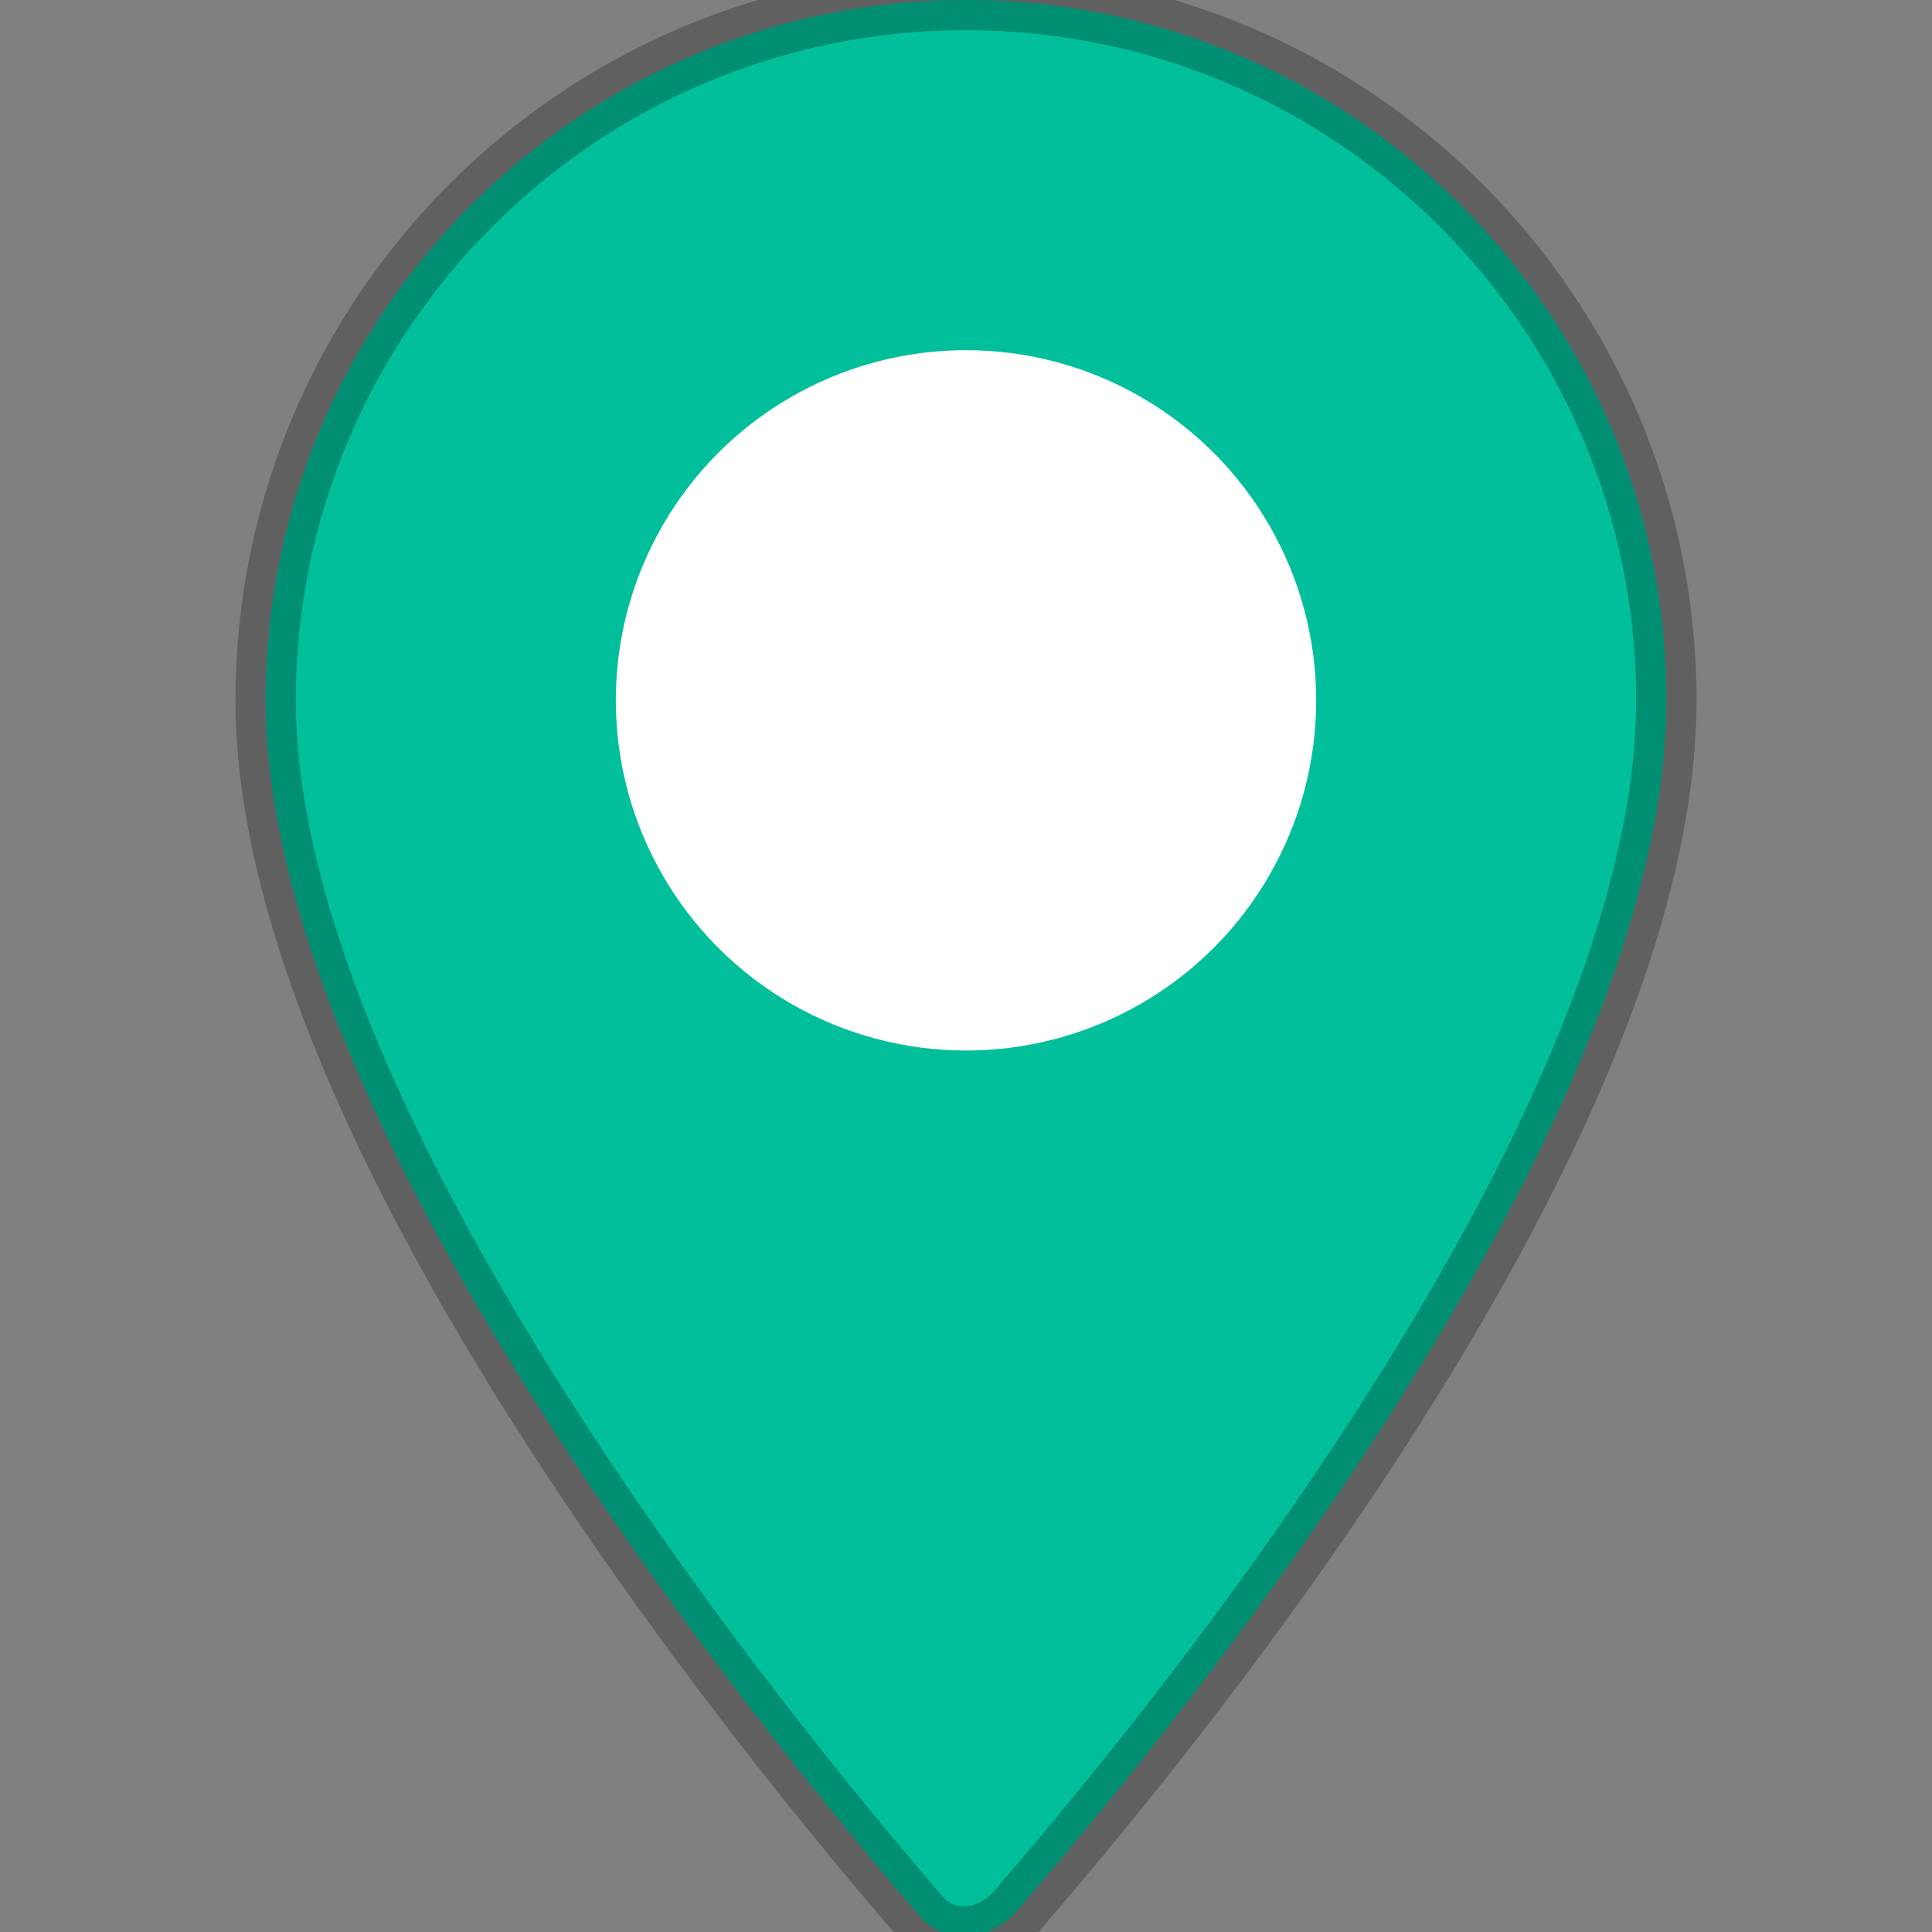
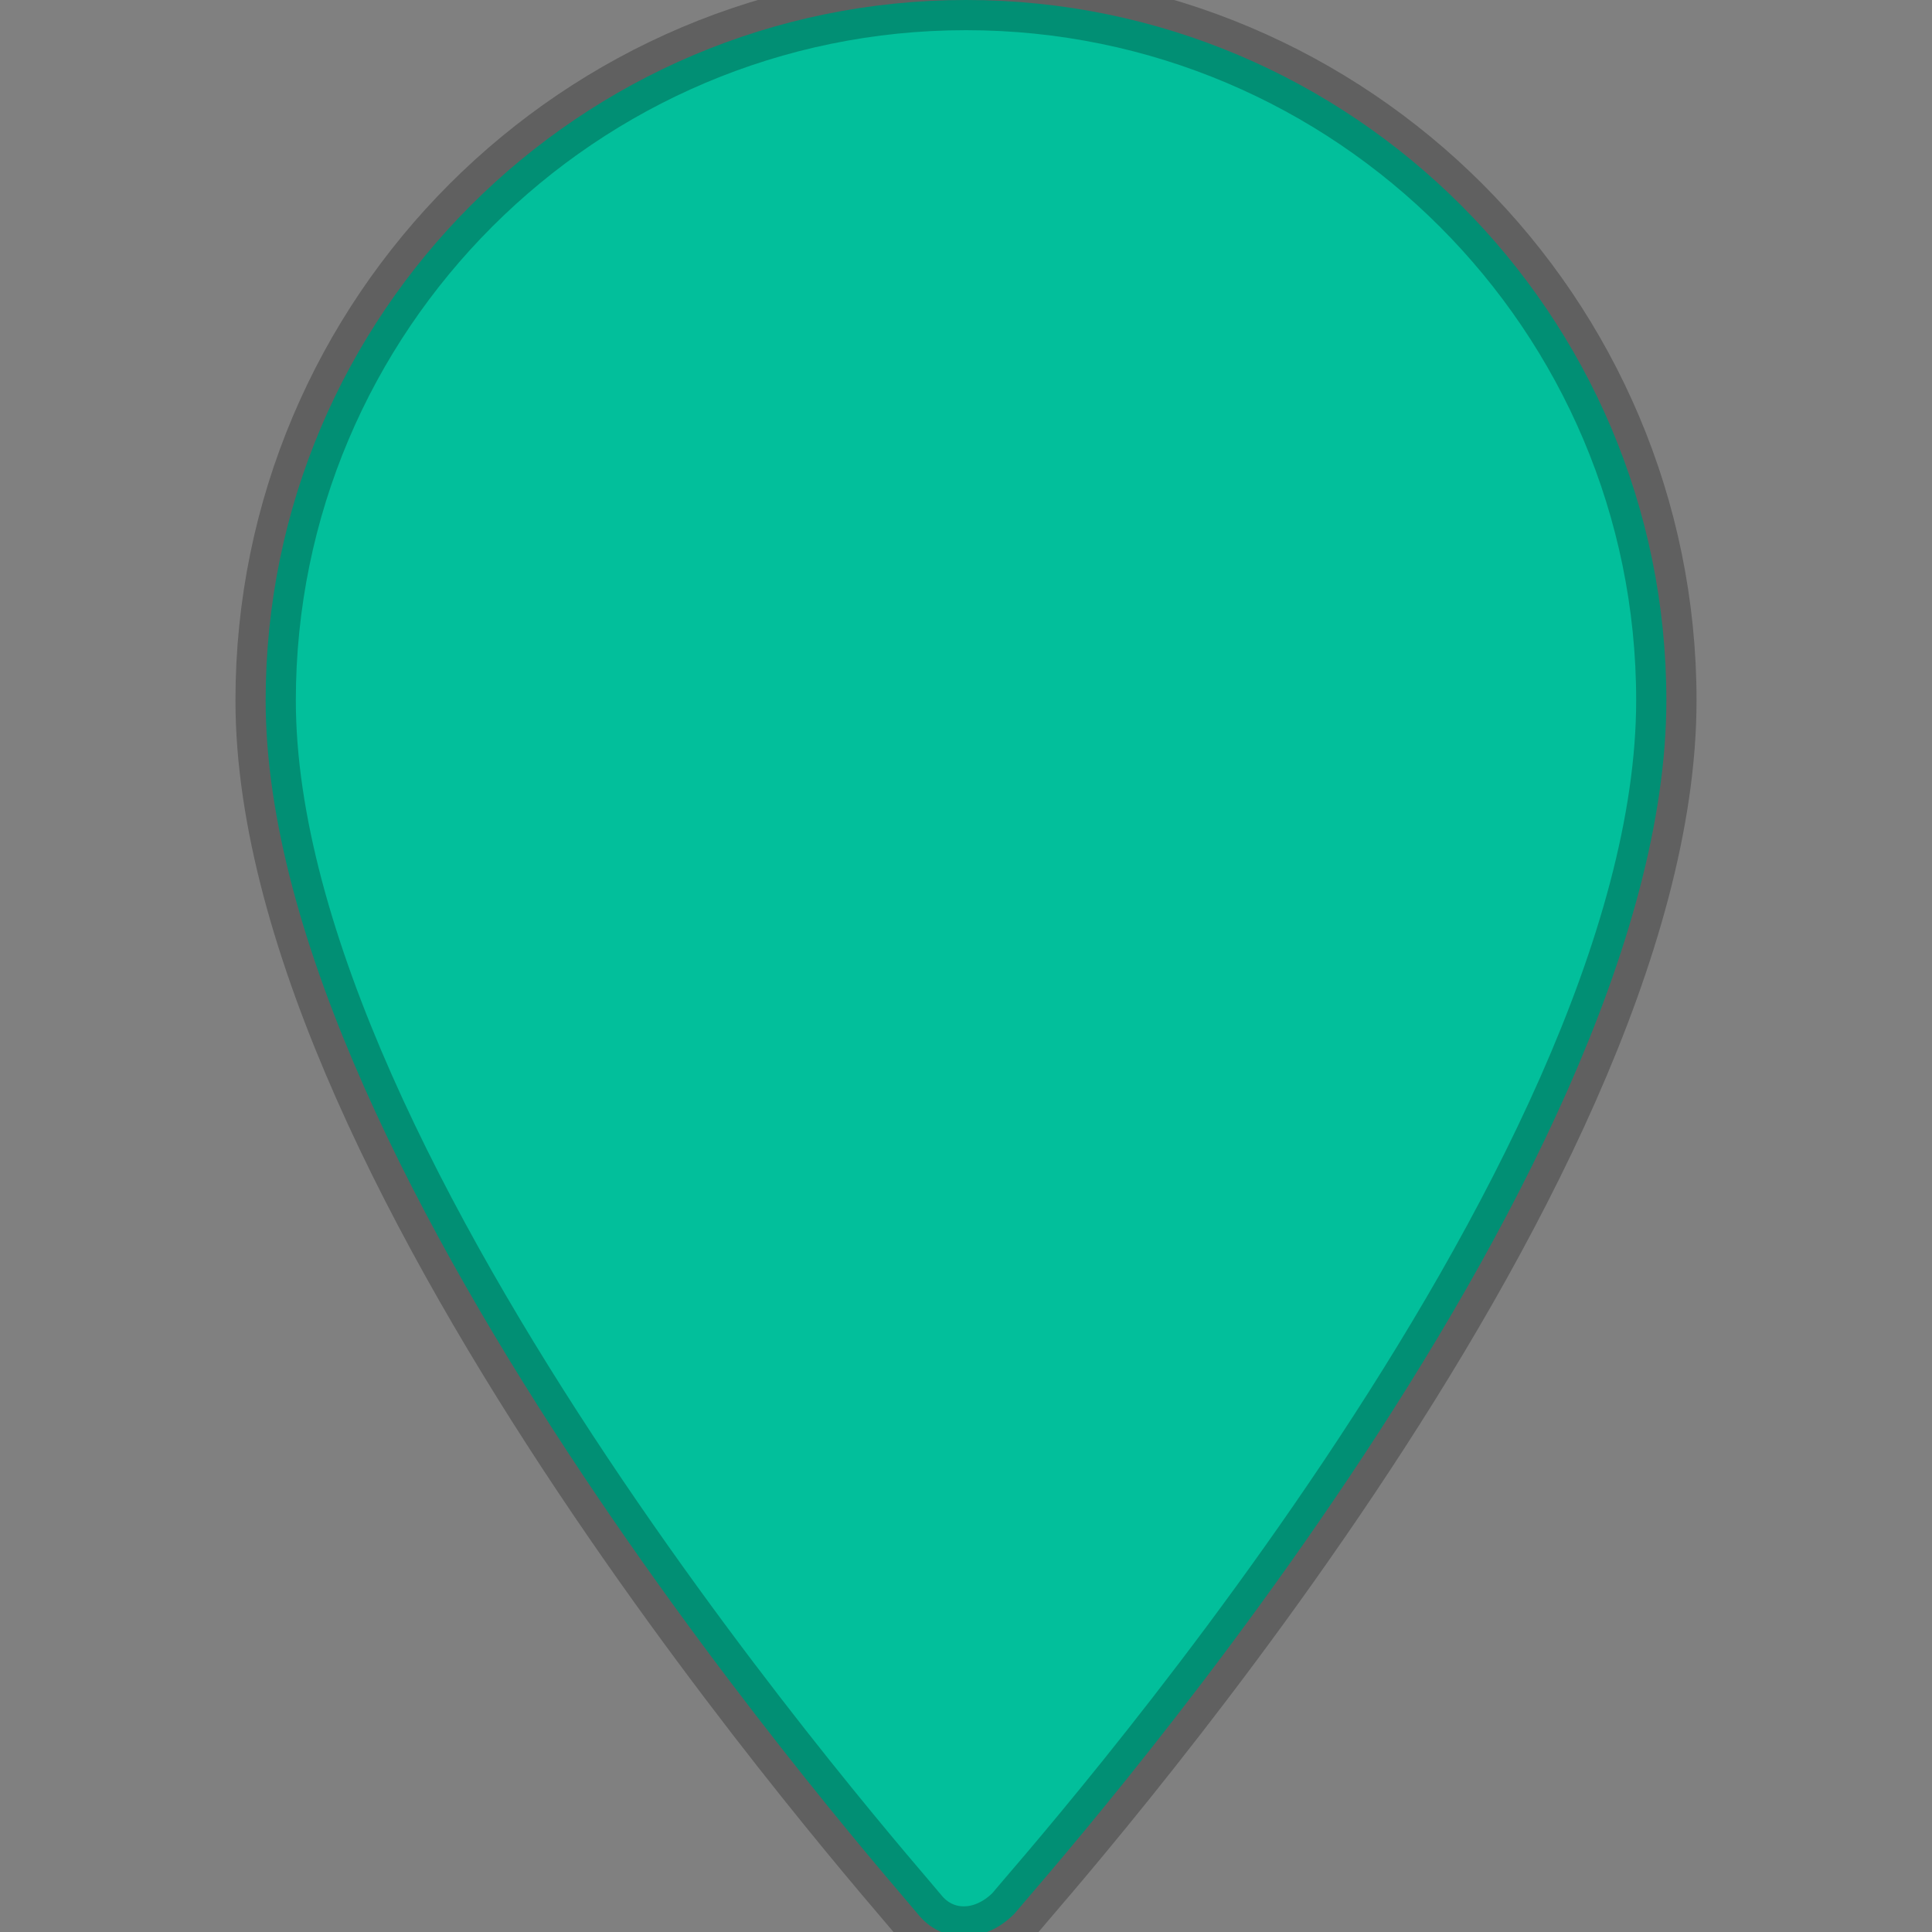
<svg xmlns="http://www.w3.org/2000/svg" width="32" height="32">
  <rect width="100%" height="100%" fill="#808080" stroke="none" />
  <path d="M16 0C9.6 0 4.4 5.2 4.4 11.6c0 7.9 10.4 19.6 10.8 20.1.4.5 1.1.5 1.6 0 .4-.5 10.8-12.1 10.8-20.1C27.6 5.2 22.4 0 16 0z" stroke="rgba(0,0,0,.25)" fill="#02bf9b" />
-   <ellipse cx="16" cy="11.6" rx="5.8" ry="5.8" fill="#fff" />
</svg>